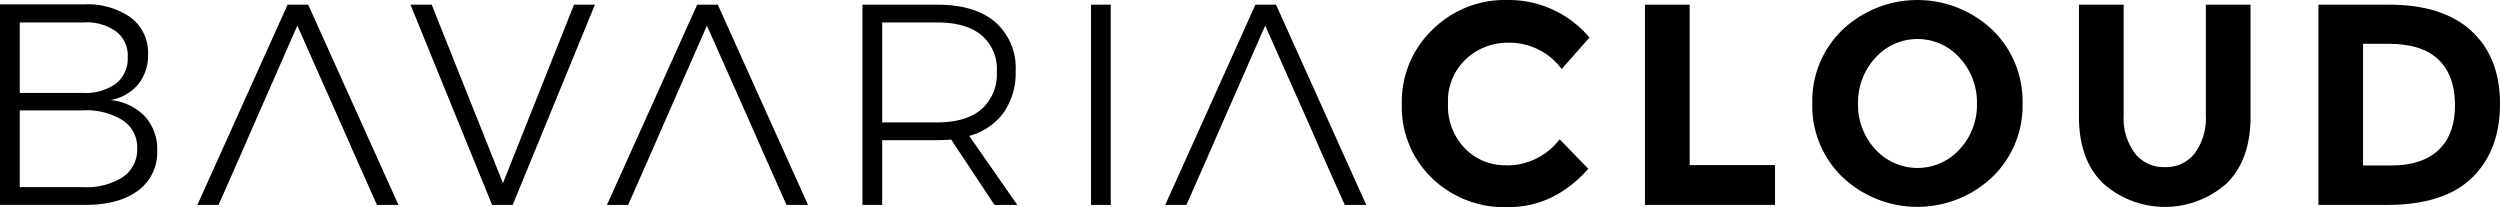
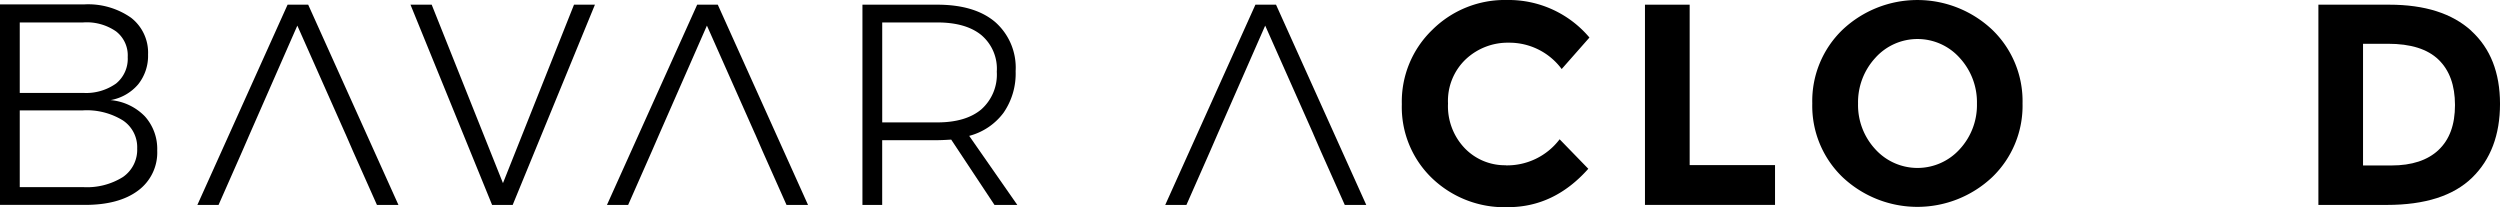
<svg xmlns="http://www.w3.org/2000/svg" width="392.442" height="32.519" viewBox="0 0 392.442 32.519">
  <g id="BC_Schriftzug" data-name="BC Schriftzug" transform="translate(0 0.02)">
    <path id="Pfad_330" data-name="Pfad 330" d="M20.568,2.908a6.926,6.926,0,0,1,2.674,5.778,7.157,7.157,0,0,1-1.552,4.68,7.373,7.373,0,0,1-4.341,2.476,8.538,8.538,0,0,1,5.4,2.559,7.632,7.632,0,0,1,1.931,5.348,7.418,7.418,0,0,1-3.013,6.3Q18.657,32.3,13.3,32.291H0V.82H13.173A11.726,11.726,0,0,1,20.568,2.908ZM18.207,13.25a5,5,0,0,0,1.841-4.16,4.751,4.751,0,0,0-1.841-4.044,8.083,8.083,0,0,0-5.167-1.395H3.1v11.06h9.937a8.121,8.121,0,0,0,5.167-1.461Zm1.1,14.658a5.192,5.192,0,0,0,2.228-4.473,5.051,5.051,0,0,0-2.245-4.407,10.777,10.777,0,0,0-6.248-1.576H3.1V29.5h9.937a10.63,10.63,0,0,0,6.273-1.593Z" transform="translate(0 -0.147)" />
    <path id="Pfad_331" data-name="Pfad 331" d="M60.782,21.149,53.23,4.155,45.769,21.149l-1.213,2.79L40.866,32.3H37.54L51.7.87h3.235L69.1,32.3H65.726L62,23.939l-1.213-2.79Z" transform="translate(-6.556 -0.155)" />
    <path id="Pfad_332" data-name="Pfad 332" d="M78.07.87H81.4L92.588,28.883,103.739.87h3.285L94.115,32.3H90.88Z" transform="translate(-13.634 -0.155)" />
    <path id="Pfad_333" data-name="Pfad 333" d="M138.682,21.149,131.13,4.155l-7.461,16.994-1.213,2.79L118.766,32.3H115.44L129.6.87h3.235L147,32.3h-3.376L139.9,23.939l-1.213-2.79Z" transform="translate(-20.16 -0.155)" />
    <path id="Pfad_334" data-name="Pfad 334" d="M184.753,32.3,177.96,22.049c-.957.058-1.692.091-2.2.091h-8.633V32.3h-3.1V.87h11.737q5.893,0,9.1,2.724a9.533,9.533,0,0,1,3.211,7.709,10.809,10.809,0,0,1-1.89,6.52,9.81,9.81,0,0,1-5.4,3.64L188.335,32.3h-3.6Zm-8.988-12.95q4.494,0,6.925-2.047a7.3,7.3,0,0,0,2.427-5.91,6.916,6.916,0,0,0-2.427-5.753q-2.427-1.981-6.925-1.981h-8.633V19.35Z" transform="translate(-28.644 -0.155)" />
-     <path id="Pfad_335" data-name="Pfad 335" d="M207.5.87h3.1V32.3h-3.1Z" transform="translate(-36.238 -0.155)" />
    <path id="Pfad_336" data-name="Pfad 336" d="M244.862,21.149,237.31,4.155l-7.461,16.994-1.213,2.79L224.946,32.3H221.62L235.775.87h3.235L253.174,32.3H249.8l-3.731-8.361-1.213-2.79Z" transform="translate(-38.704 -0.155)" />
    <path id="Pfad_337" data-name="Pfad 337" d="M282.937,25.938a10.333,10.333,0,0,0,8.452-4.094l4.5,4.63Q290.539,32.5,283.276,32.5a16.4,16.4,0,0,1-11.959-4.589,15.477,15.477,0,0,1-4.7-11.58A15.641,15.641,0,0,1,271.407,4.66,16.127,16.127,0,0,1,283.119-.02a16.591,16.591,0,0,1,12.95,5.893l-4.358,4.944a10.223,10.223,0,0,0-8.27-4.135,9.631,9.631,0,0,0-6.768,2.583,9,9,0,0,0-2.806,6.966,9.538,9.538,0,0,0,2.649,7.04,8.759,8.759,0,0,0,6.43,2.649Z" transform="translate(-46.563)" />
    <path id="Pfad_338" data-name="Pfad 338" d="M312.86,32.3V.87h7.016V26.052h13.4V32.3H312.868Z" transform="translate(-54.638 -0.155)" />
    <path id="Pfad_339" data-name="Pfad 339" d="M372.916,27.8a17.123,17.123,0,0,1-23.473,0,15.518,15.518,0,0,1-4.762-11.58,15.518,15.518,0,0,1,4.762-11.58,17.123,17.123,0,0,1,23.473,0,15.538,15.538,0,0,1,4.771,11.58A15.538,15.538,0,0,1,372.916,27.8ZM370.53,16.25a10.282,10.282,0,0,0-2.7-7.172,8.887,8.887,0,0,0-13.264,0,10.282,10.282,0,0,0-2.7,7.172,10.193,10.193,0,0,0,2.7,7.148,8.936,8.936,0,0,0,13.264,0A10.207,10.207,0,0,0,370.53,16.25Z" transform="translate(-60.195 -0.002)" />
-     <path id="Pfad_340" data-name="Pfad 340" d="M404.165,24.186a5.745,5.745,0,0,0,4.721,2.179,5.676,5.676,0,0,0,4.7-2.179,9.328,9.328,0,0,0,1.733-5.959V.87h7.016V18.45q0,6.834-3.78,10.5a14.573,14.573,0,0,1-19.355-.025q-3.8-3.689-3.8-10.474V.87h7.016V18.227a9.236,9.236,0,0,0,1.758,5.959Z" transform="translate(-69.053 -0.155)" />
    <path id="Pfad_341" data-name="Pfad 341" d="M464.95,4.989q4.494,4.11,4.5,11.439c0,4.878-1.461,8.757-4.383,11.6s-7.379,4.275-13.379,4.275H440.94V.87h11.109q8.406,0,12.909,4.11ZM459.8,23.675q2.588-2.427,2.583-7.057T459.8,9.5q-2.587-2.5-7.94-2.493h-3.912V26.11H452.4c3.211,0,5.67-.809,7.4-2.427Z" transform="translate(-77.006 -0.155)" />
  </g>
</svg>